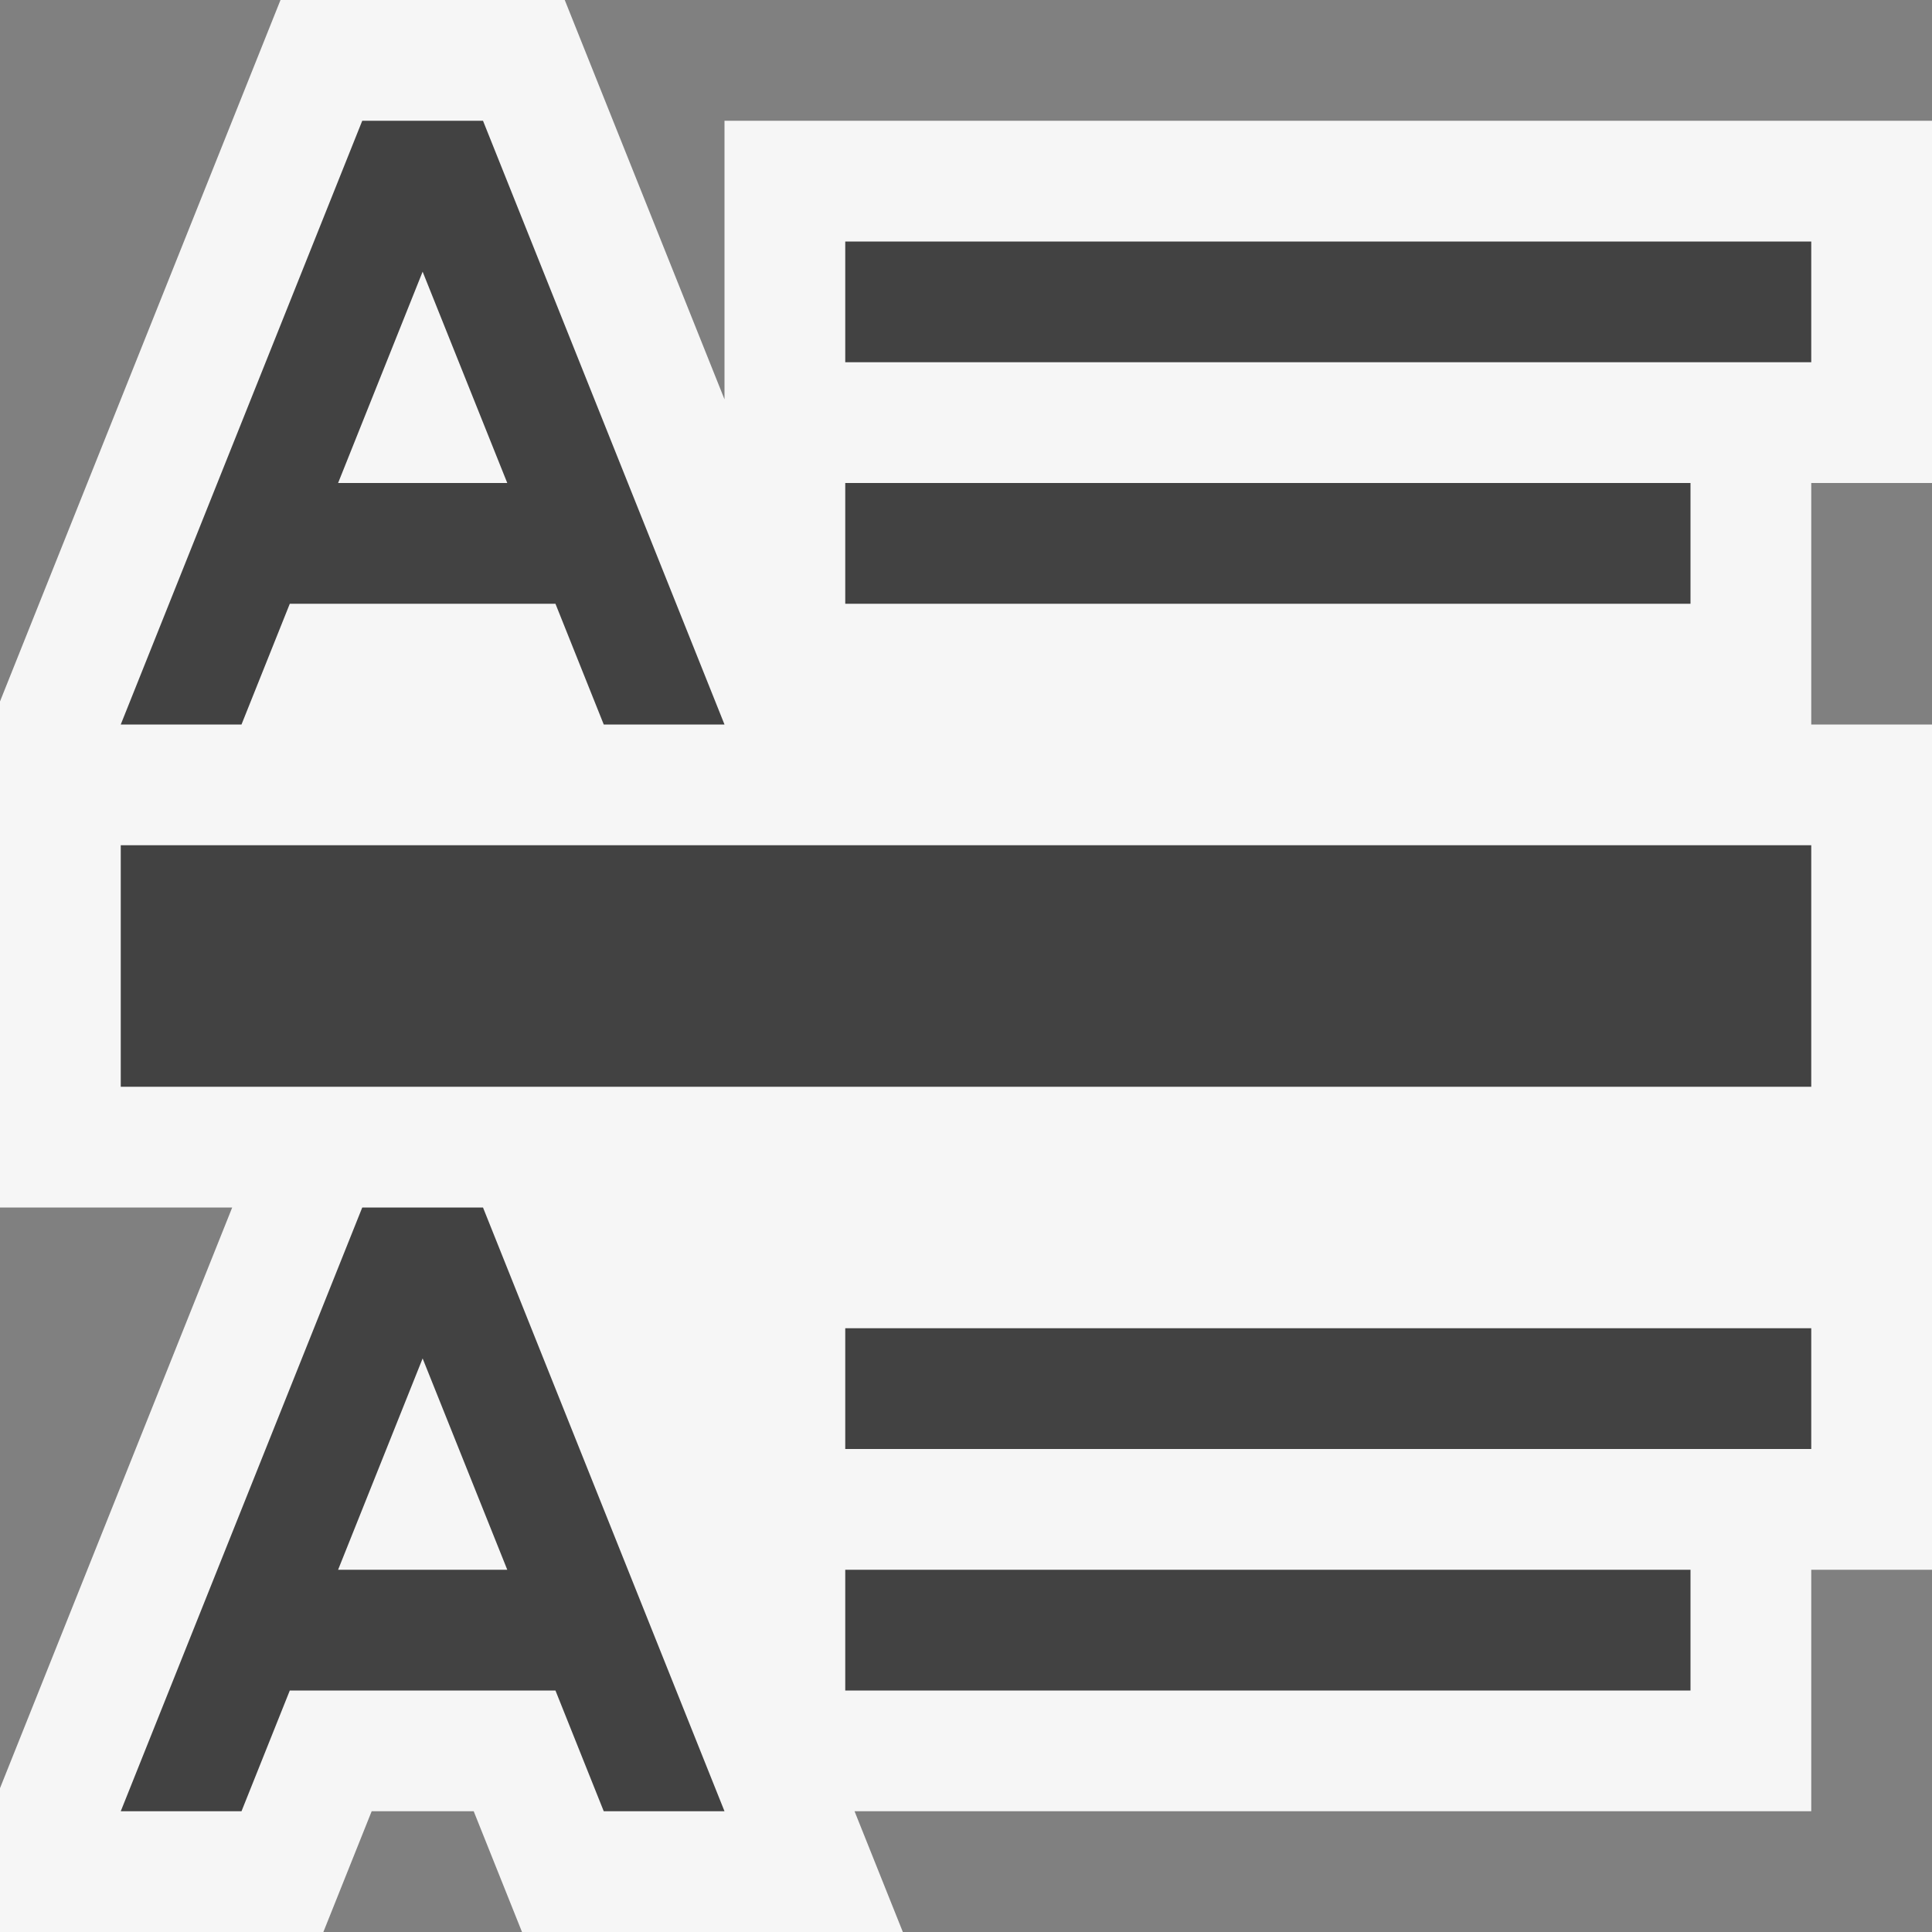
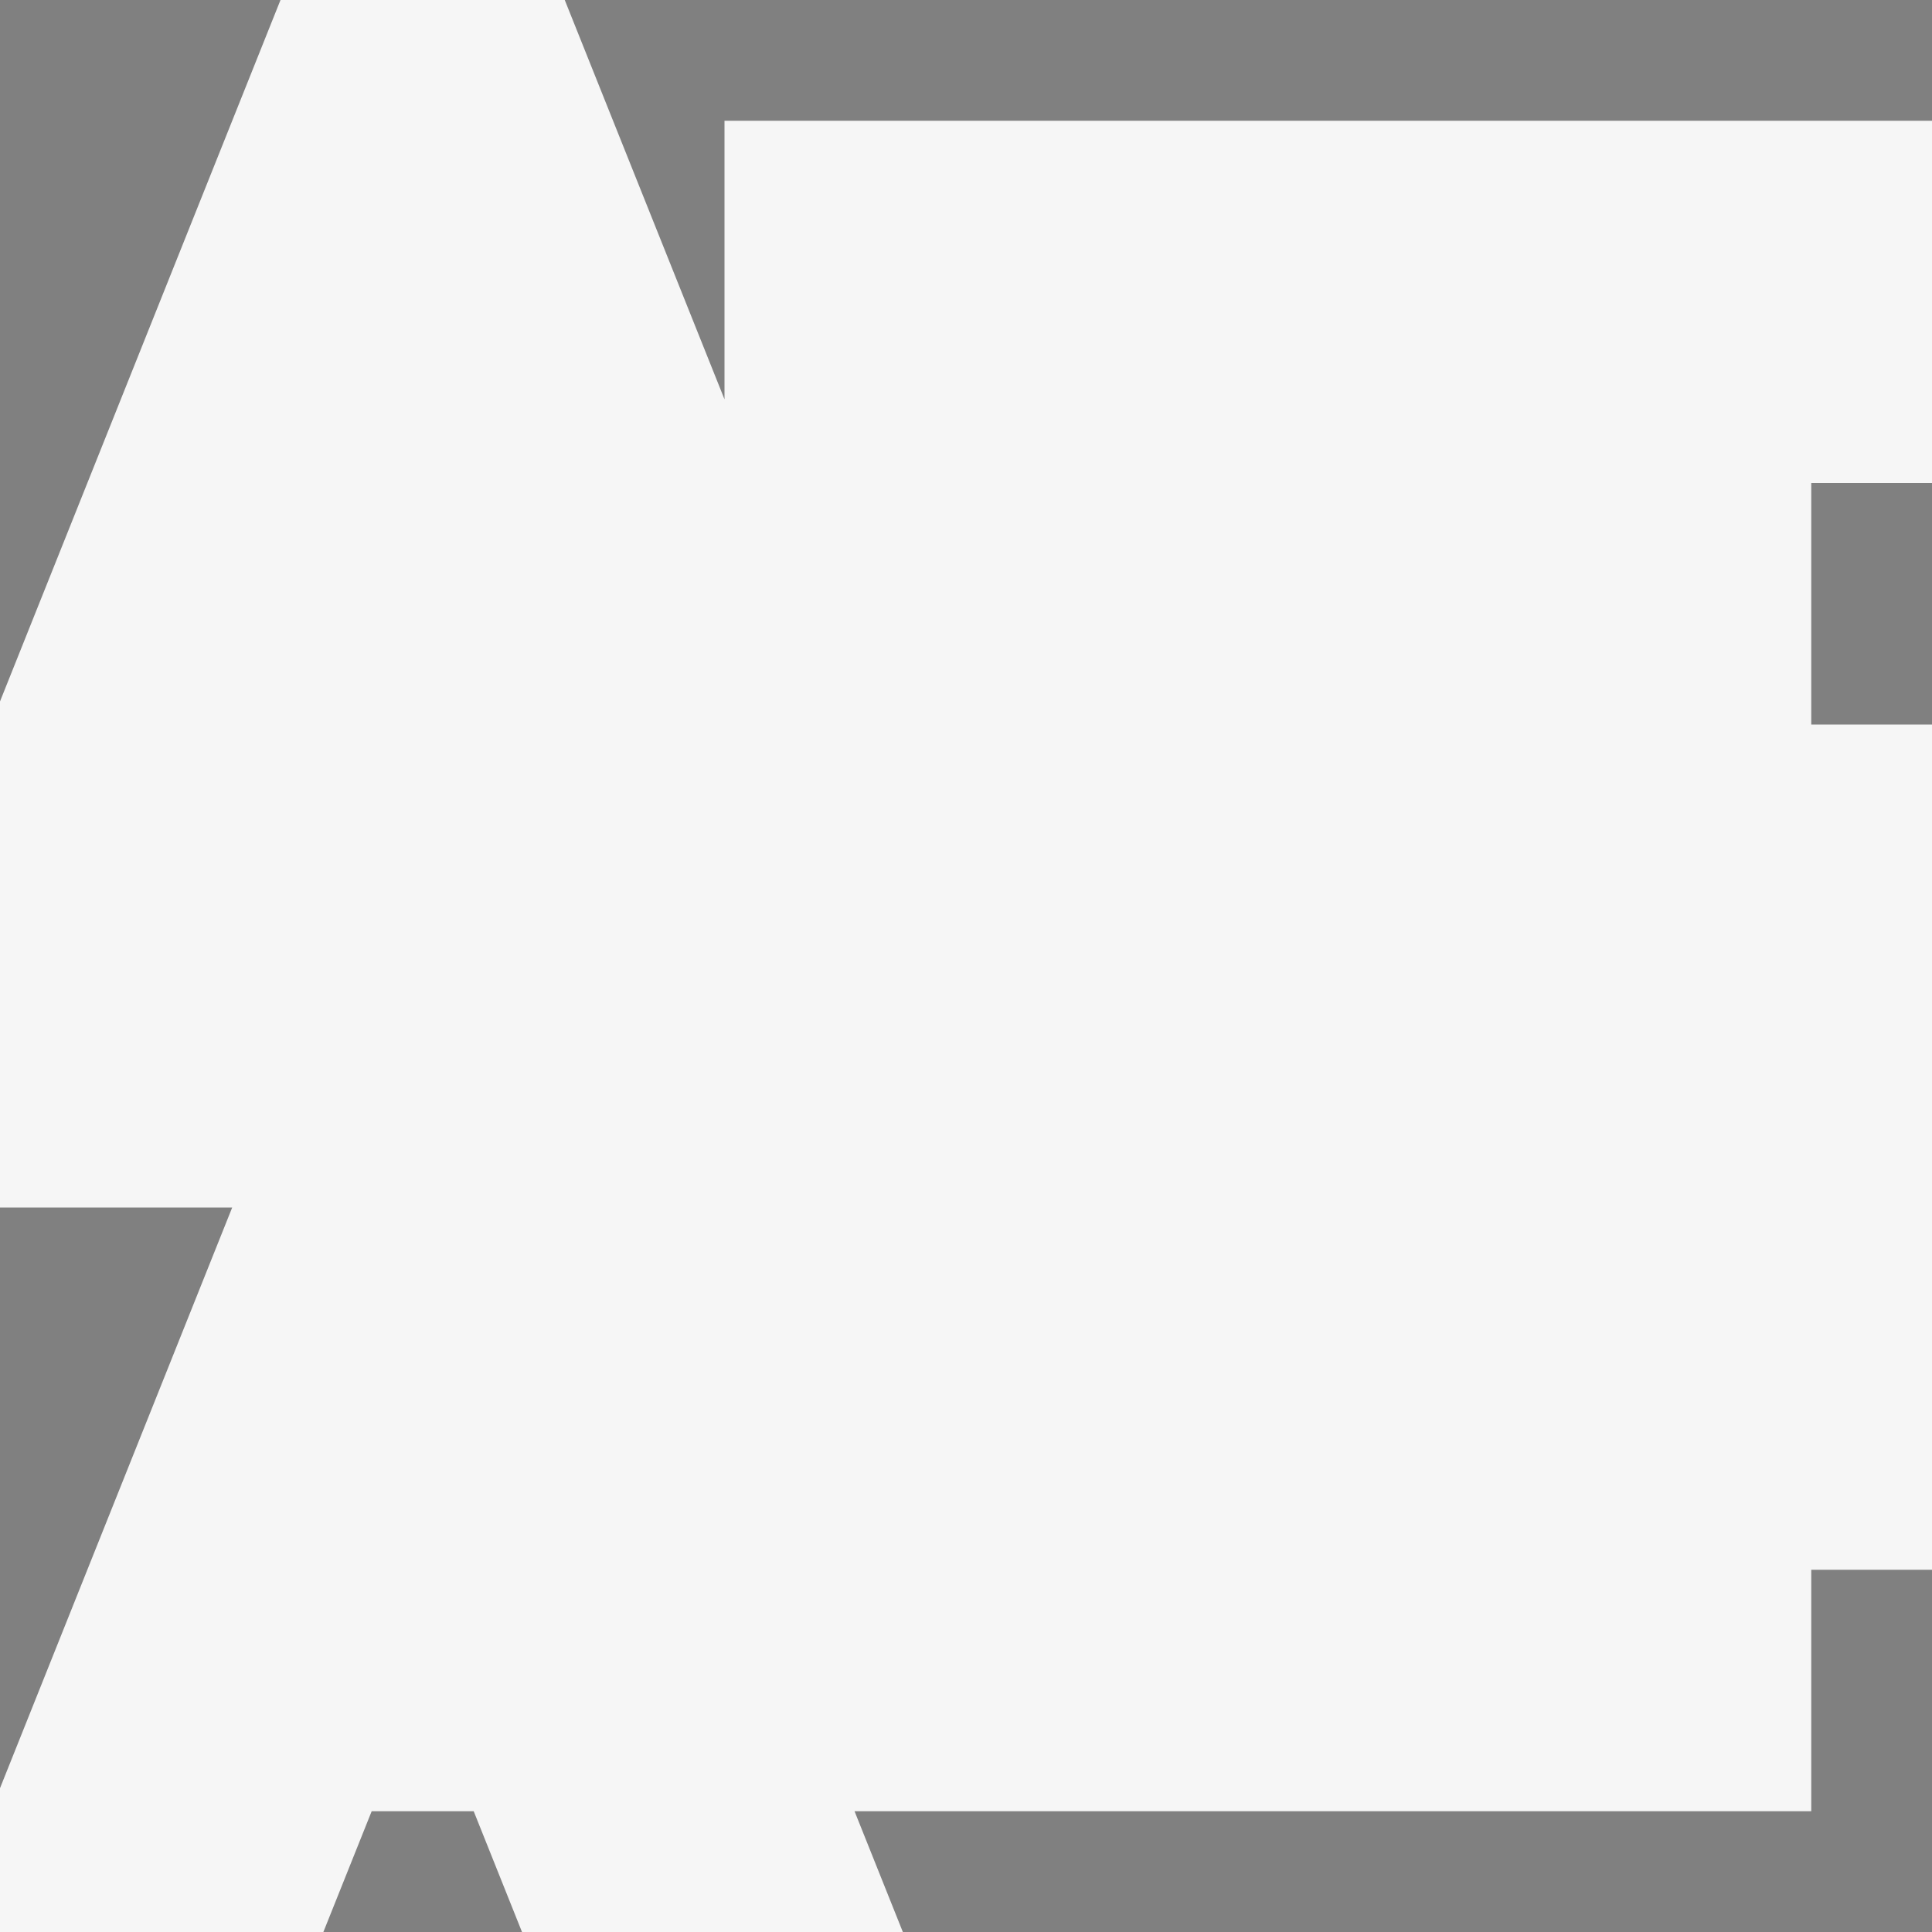
<svg xmlns="http://www.w3.org/2000/svg" viewBox="0 0 16 16">
  <rect x="0" y="0" width="16" height="16" fill="#808080" stroke="none" />
  <style>.st0{fill:#f6f6f6}.st1{fill:#424242}</style>
  <path class="st0" d="M16 4V1H6v2.307L4.677 0H2.323L0 5.809V10h1.923L0 14.809V16h2.678l.4-1h.845l.4 1h3.154l-.4-1H15v-2h1V6h-1V4z" id="outline" />
  <g id="icon_x5F_bg">
-     <path class="st1" d="M1 7h14v2H1zM7 4h7v1H7zM7 2h8v1H7zM7 11h8v1H7zM7 13h7v1H7zM2.4 5h2.2L5 6h1L4 1H3L1 6h1l.4-1zm1.1-2.75L4.201 4H2.8l.7-1.75zM3 10l-2 5h1l.4-1h2.2l.4 1h1l-2-5H3zm-.2 3l.7-1.75.701 1.75H2.8z" />
-   </g>
+     </g>
</svg>